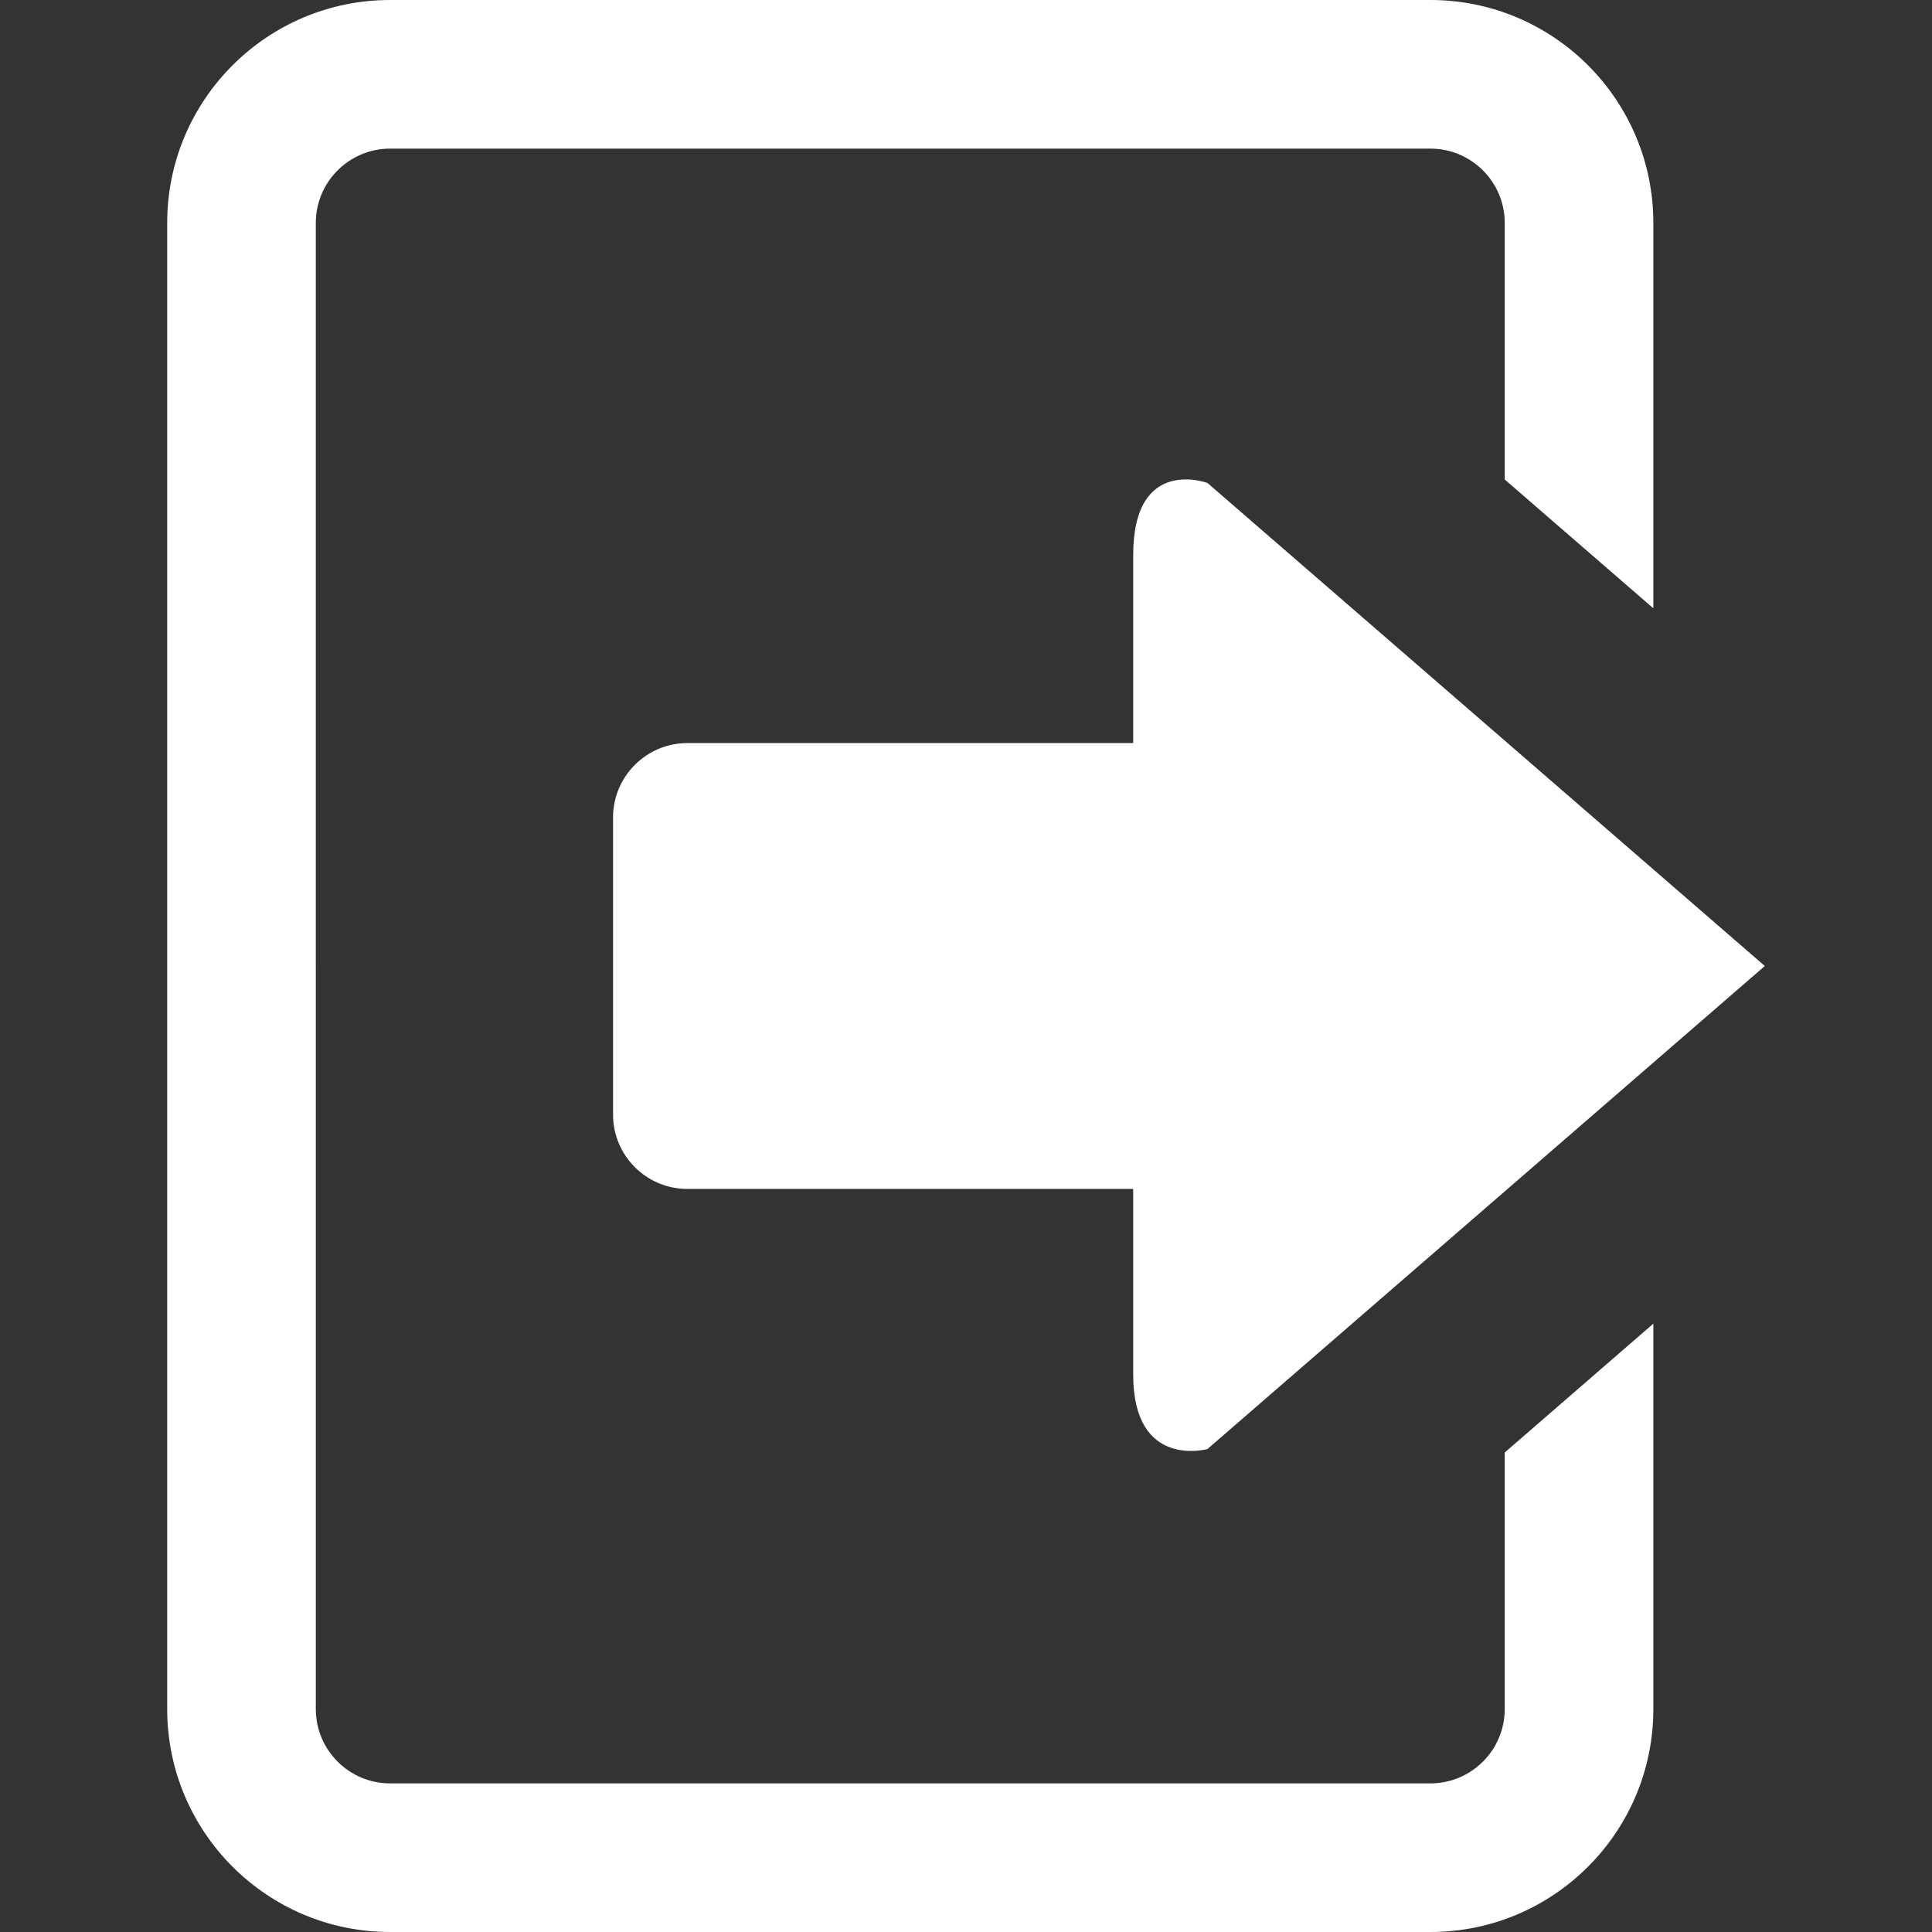
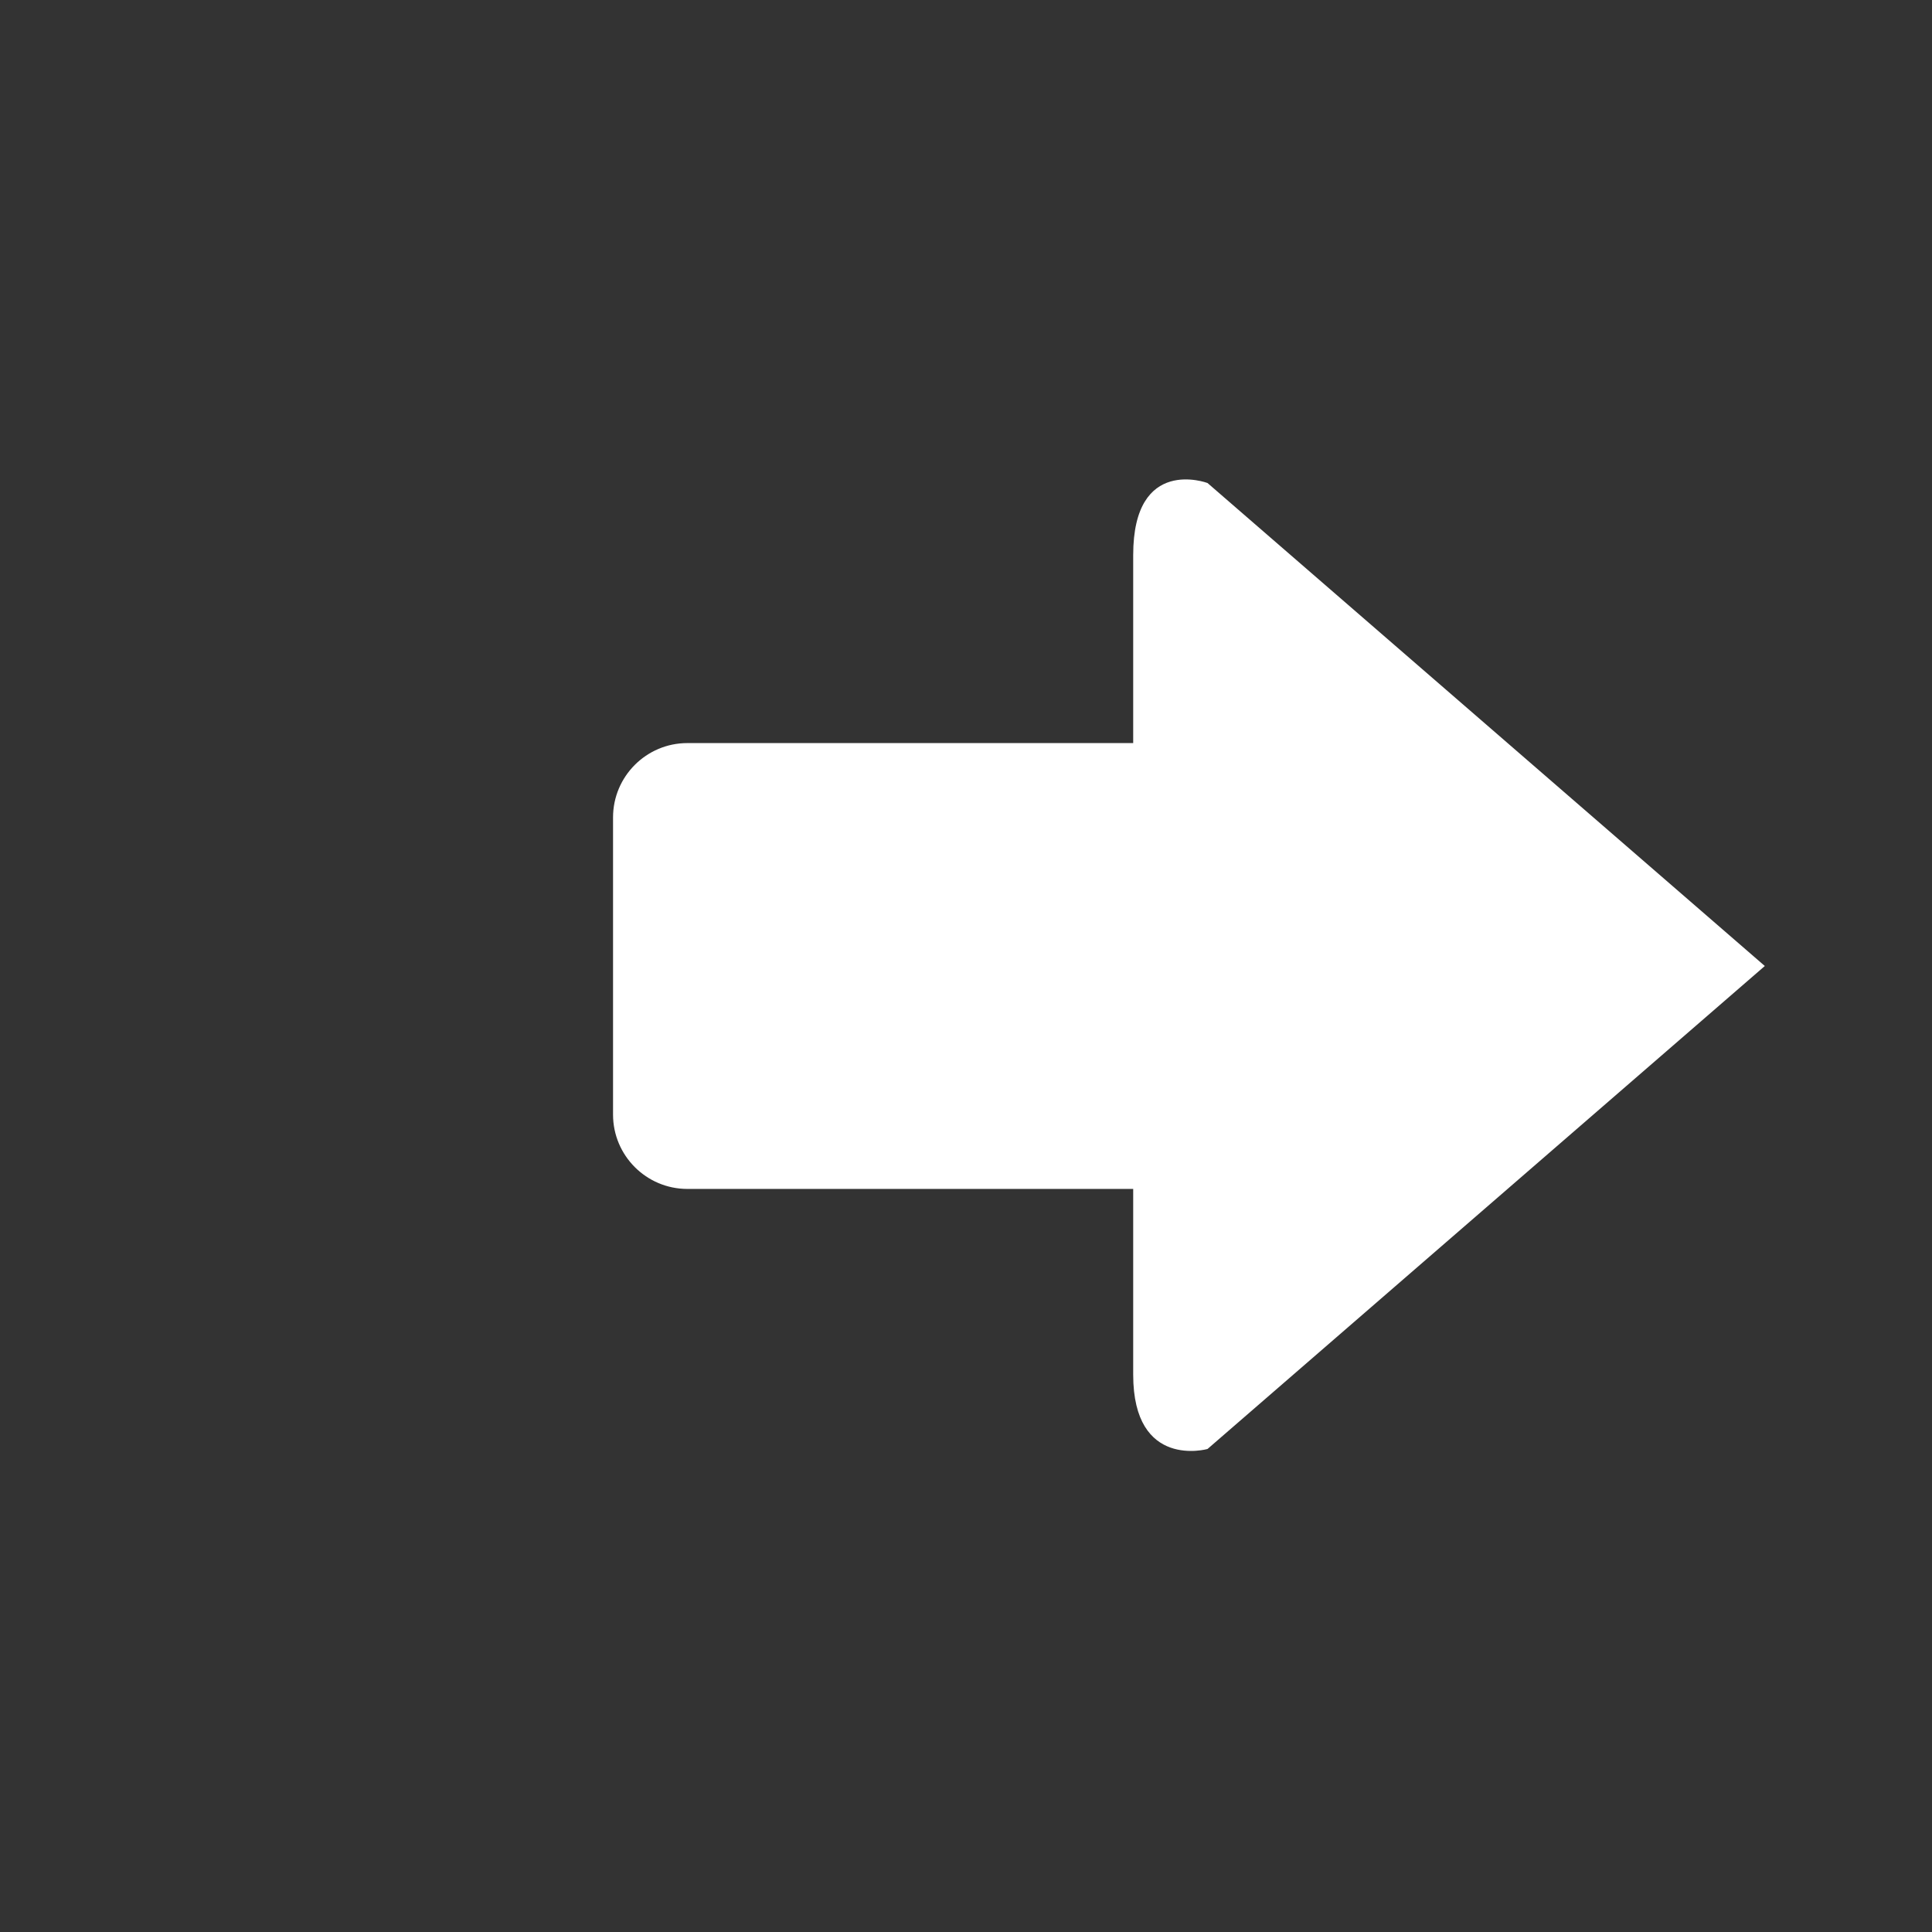
<svg xmlns="http://www.w3.org/2000/svg" version="1.1" id="Capa_1" x="0px" y="0px" viewBox="0 0 26 26" style="enable-background:new 0 0 26 26;" xml:space="preserve">
  <rect x="0" y="0" width="26" height="26" fill="#333333" stroke="none" />
  <g>
-     <path style="fill:#FFFFFF;" d="M20.25,19.547V23c0,0.552-0.449,1-1,1h-14c-0.551,0-1-0.448-1-1V3c0-0.552,0.449-1,1-1h14   c0.551,0,1,0.448,1,1v3.453l2,1.733V3c0-1.656-1.344-3-3-3h-14c-1.656,0-3,1.344-3,3v20c0,1.656,1.344,3,3,3h14   c1.656,0,3-1.344,3-3v-5.187L20.25,19.547z" />
    <g>
      <path style="fill:#FFFFFF;" d="M16.25,19.5c0,0-1,0.281-1-1c0-0.29,0-1.257,0-2.5h-6c-0.552,0-1-0.449-1-1v-4c0-0.551,0.448-1,1-1    h6c0-1.196,0-2.155,0-2.531c0-1.344,1-0.969,1-0.969l7.5,6.5L16.25,19.5z" />
    </g>
  </g>
  <g>
</g>
  <g>
</g>
  <g>
</g>
  <g>
</g>
  <g>
</g>
  <g>
</g>
  <g>
</g>
  <g>
</g>
  <g>
</g>
  <g>
</g>
  <g>
</g>
  <g>
</g>
  <g>
</g>
  <g>
</g>
  <g>
</g>
</svg>